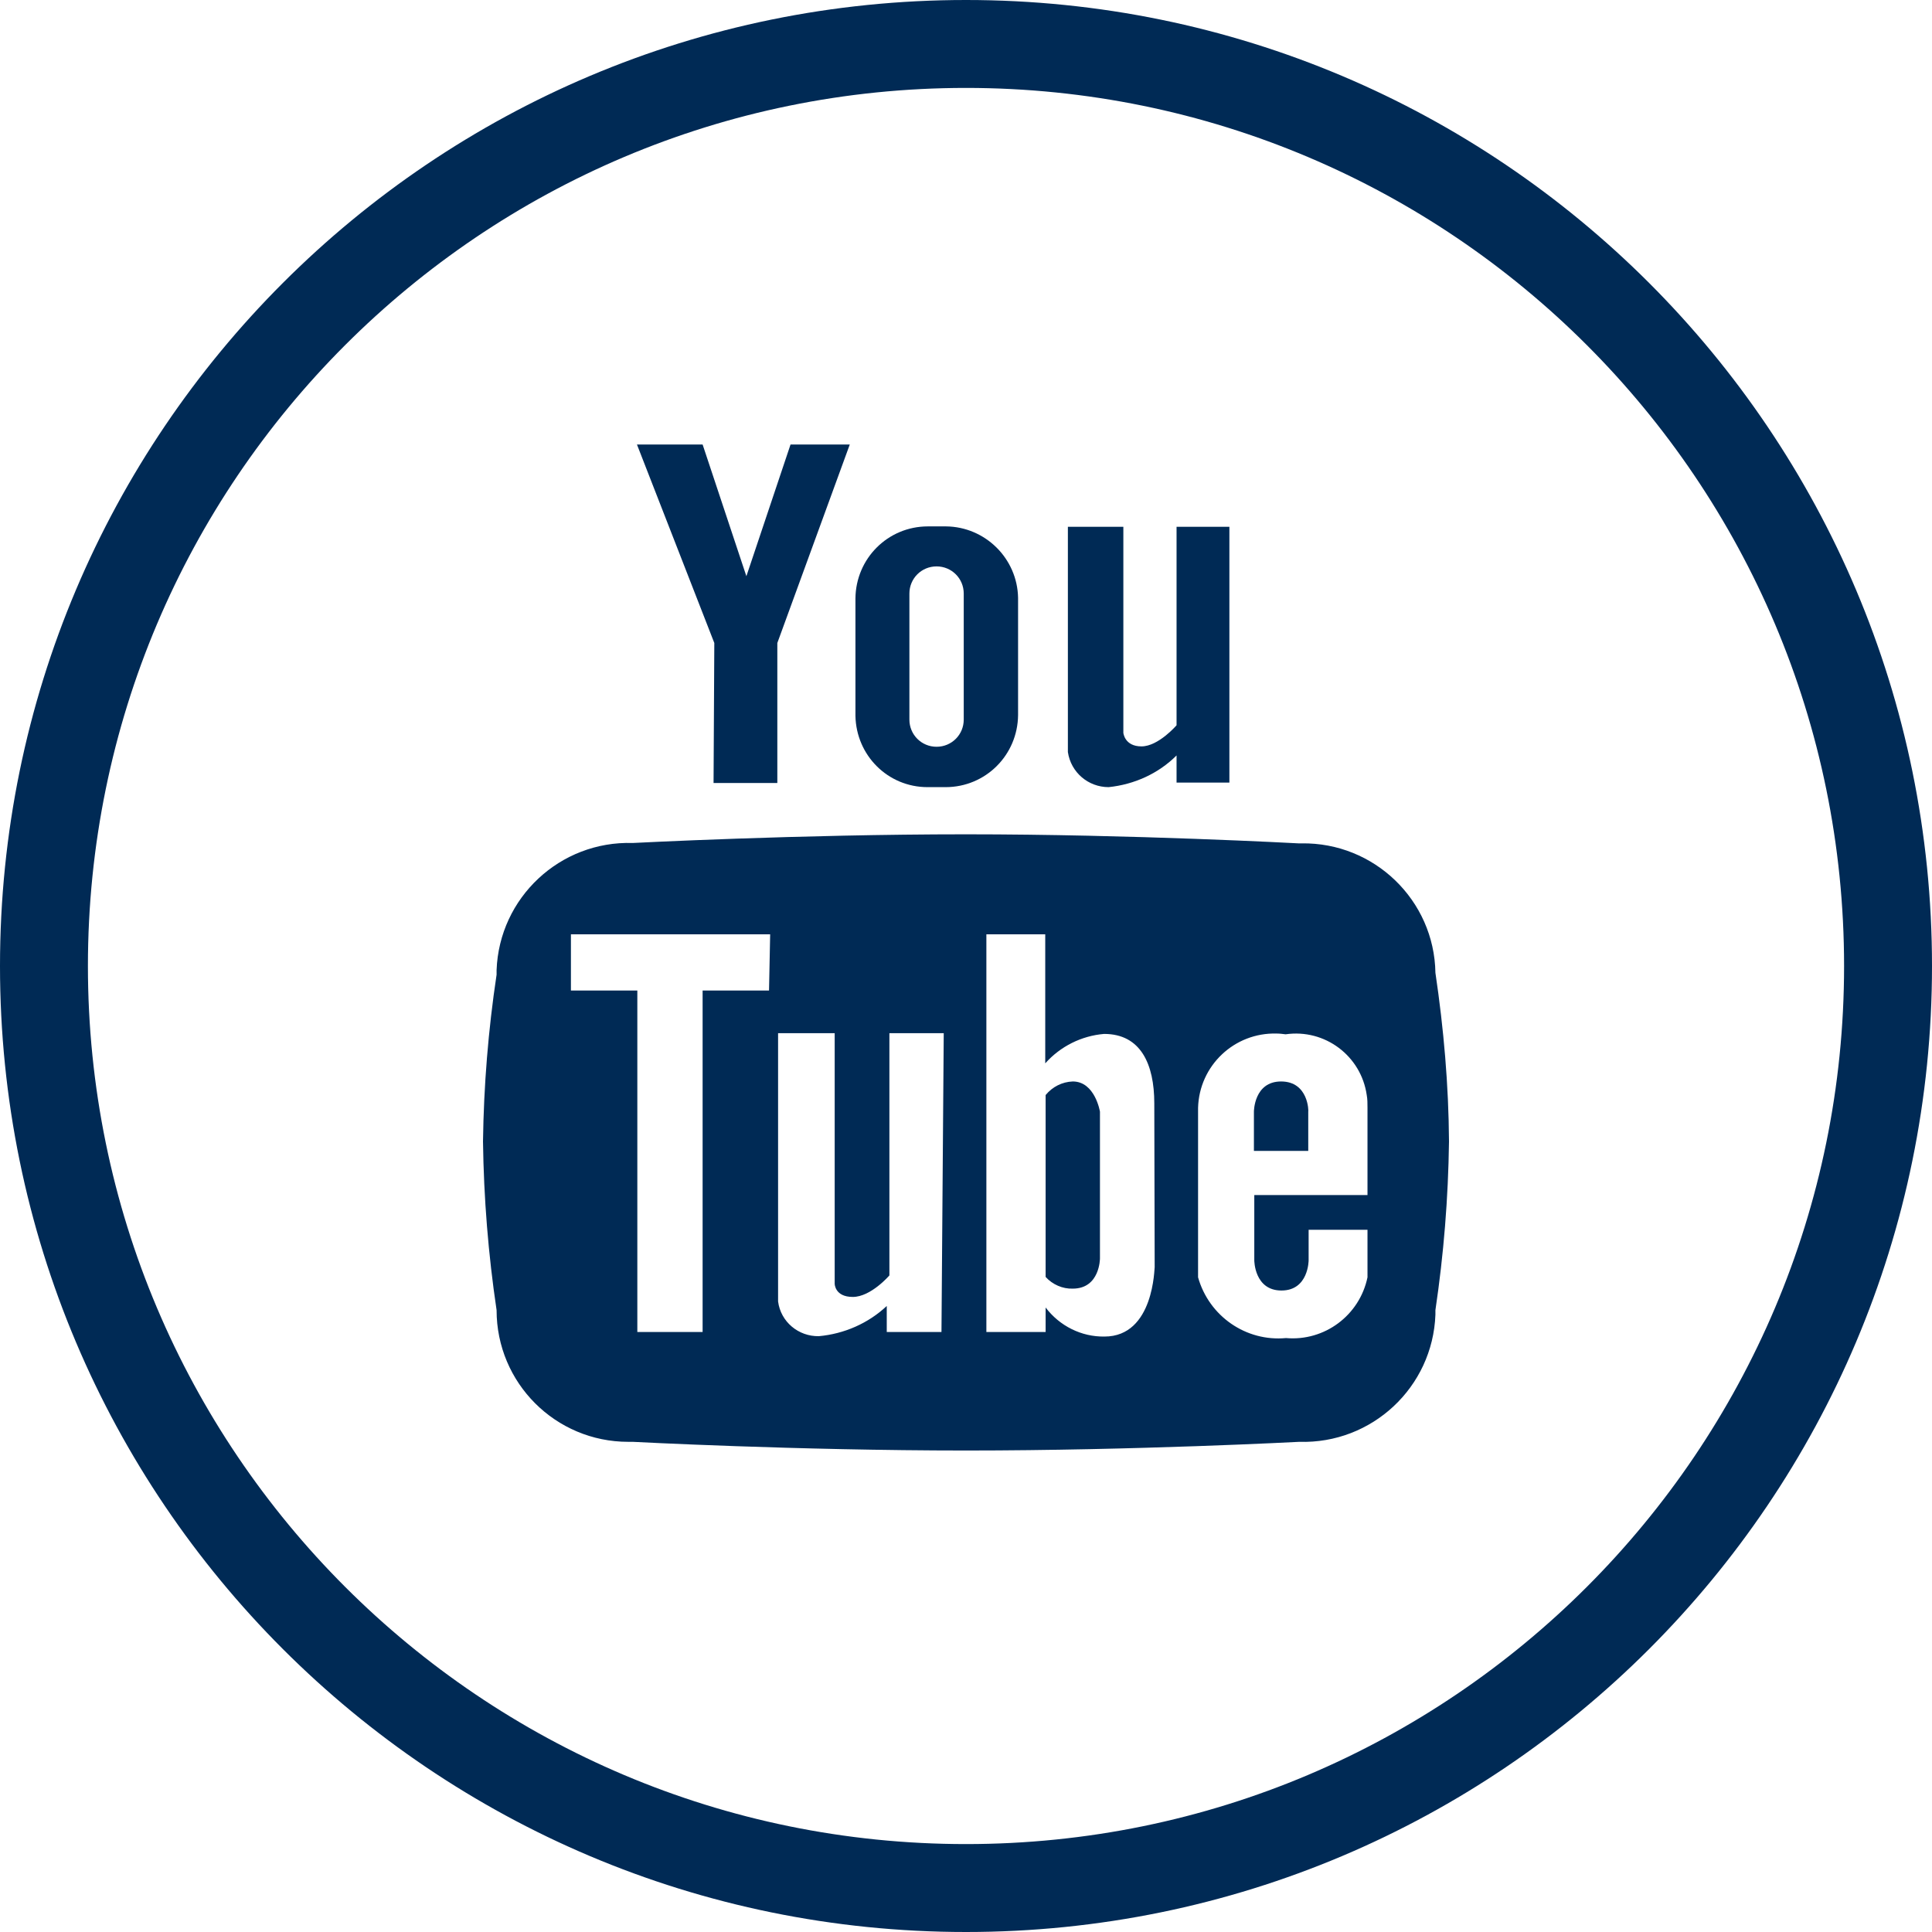
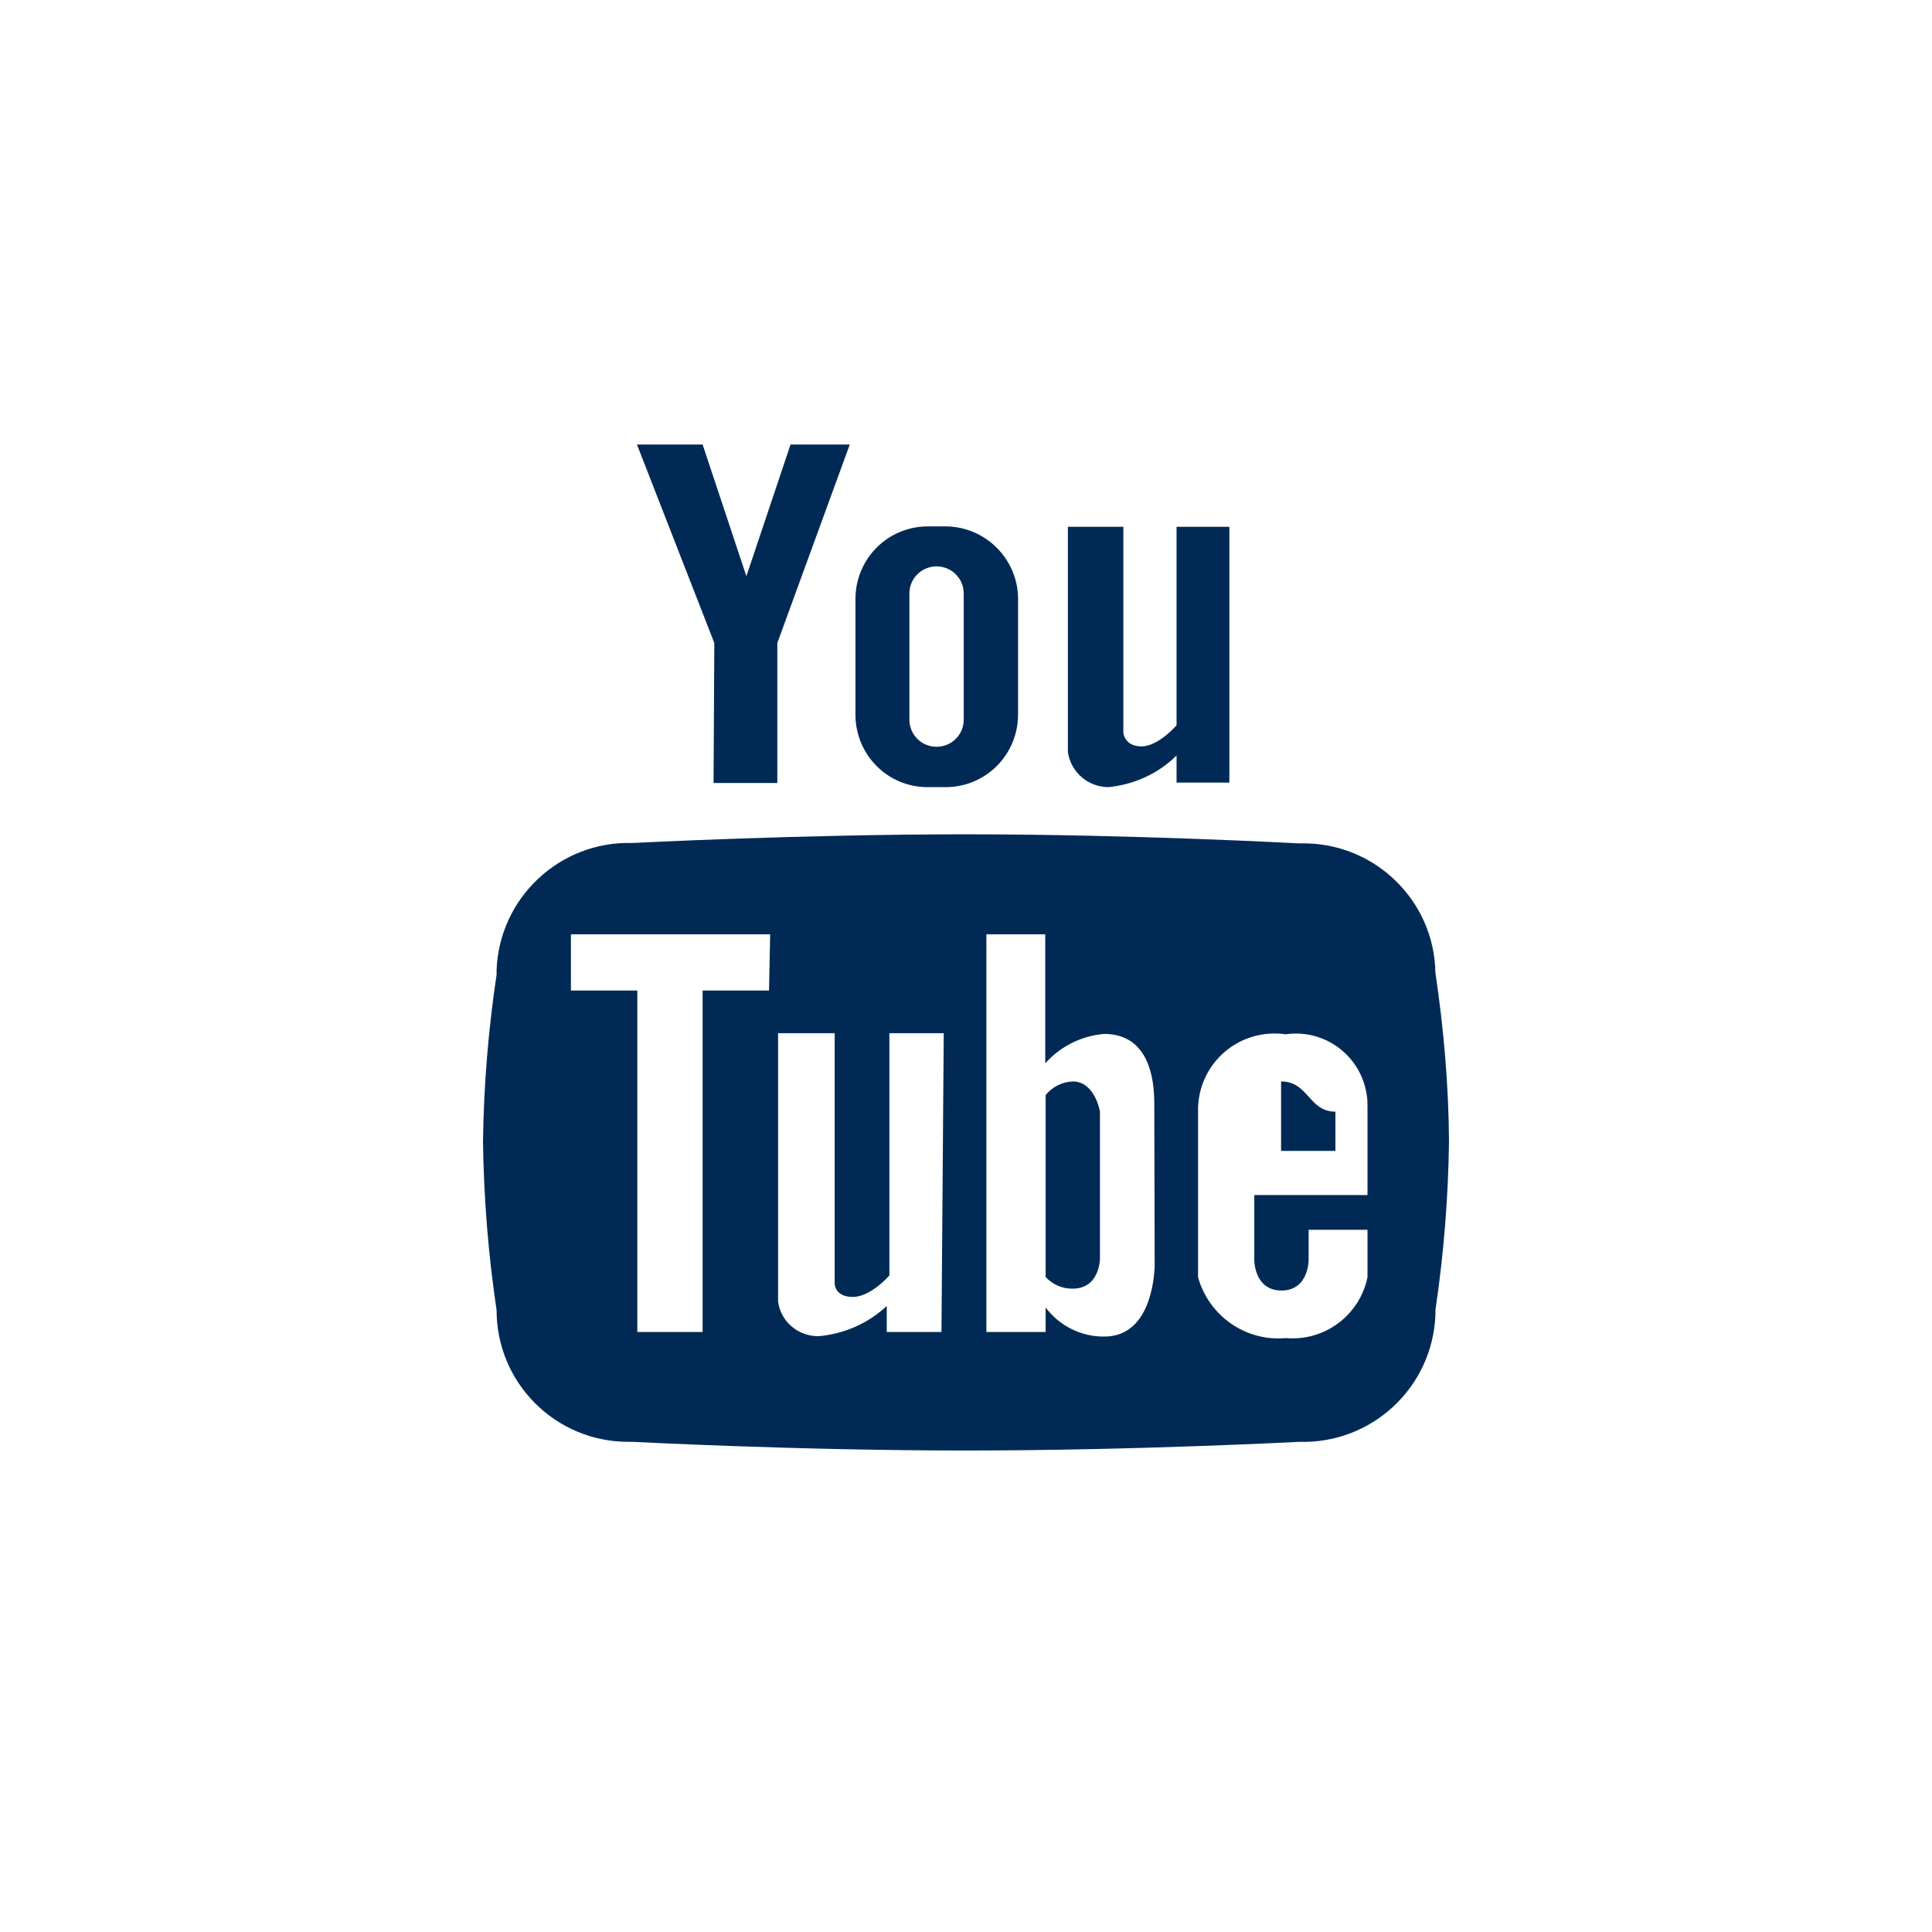
<svg xmlns="http://www.w3.org/2000/svg" version="1.1" id="Capa_1" x="0px" y="0px" viewBox="0 0 512 512" style="enable-background:new 0 0 512 512;" xml:space="preserve">
  <style type="text/css">
	.st0{fill:#002A55;}
</style>
  <g>
    <g>
      <g>
        <path class="st0" d="M245.8,208.6h4.8c10.6,0,19.1-8.5,19.2-19.1v-31.1c-0.2-10.4-8.7-18.8-19.1-18.9h-4.8     c-10.6,0-19.1,8.5-19.2,19.1v31.1C226.9,200.2,235.3,208.6,245.8,208.6z M241,157.3c0-4,3.2-7.2,7.2-7.2c4,0,7.2,3.2,7.2,7.2     v33.4c0,4-3.2,7.2-7.2,7.2c-4,0-7.2-3.2-7.2-7.2V157.3z" />
        <polygon class="st0" points="189.1,207.5 206,207.5 206,170.4 225.2,117.8 209.5,117.8 197.8,152.7 186.2,117.8 168.8,117.8      189.3,170.4    " />
        <path class="st0" d="M293.8,208.6c6.8-0.7,13.2-3.6,18-8.4v7.2h14v-67.8h-14v52.6c0,0-4.8,5.6-9.3,5.6s-4.8-3.6-4.8-3.6v-54.6     H283v59.7C283.8,204.7,288.4,208.6,293.8,208.6z" />
        <path class="st0" d="M284.3,286.6c-2.8,0.1-5.4,1.4-7.2,3.6v48.2c1.8,2,4.5,3.2,7.2,3.1c7.2,0,7.2-8,7.2-8v-38.9     C291.5,294.6,290.2,286.6,284.3,286.6z" />
-         <path class="st0" d="M256,0C114.6,0,0,114.6,0,256s114.6,256,256,256s256-114.6,256-256S397.4,0,256,0z M256,488.7     C127.5,488.7,23.3,384.5,23.3,256S127.5,23.3,256,23.3S488.7,127.5,488.7,256S384.5,488.7,256,488.7z" />
-         <path class="st0" d="M339.5,286.6c-7.2,0-7.2,8-7.2,8V305h14.4v-10.4C346.8,294.6,346.8,286.6,339.5,286.6z" />
+         <path class="st0" d="M339.5,286.6V305h14.4v-10.4C346.8,294.6,346.8,286.6,339.5,286.6z" />
        <path class="st0" d="M344.9,223.5c-0.2,0-0.4,0-0.6,0h-0.2c0,0-43.9-2.4-88.1-2.4s-88.3,2.3-88.3,2.3     c-19.3-0.6-35.4,14.5-36.1,33.7c0,0.4,0,0.8,0,1.2c-2.2,14.6-3.4,29.4-3.6,44.2c0.2,15,1.4,29.9,3.6,44.7     c0,19.3,15.6,34.9,34.9,34.9c0.4,0,0.8,0,1.2,0c0,0,43.4,2.3,88.3,2.3s88.3-2.3,88.3-2.3c19.3,0.6,35.4-14.5,36.1-33.7     c0-0.4,0-0.8,0-1.2c2.2-14.8,3.4-29.7,3.6-44.7c-0.1-15-1.4-29.9-3.6-44.7C380.1,238.6,364.2,223.2,344.9,223.5z M203.8,262.5     h-17.6V353h-17.3v-90.5h-17.6v-14.9h52.8L203.8,262.5z M249.5,353h-14.5v-6.9c-4.9,4.6-11.3,7.4-18,8c-5.4,0.1-10.1-3.8-10.8-9.2     v-71.1h15v66.4c0,0,0,3.5,4.8,3.5s9.7-5.7,9.7-5.7v-64.2h14.4L249.5,353z M292.7,354.2c-6.1,0.1-11.9-2.8-15.6-7.7v6.5h-15.7     V247.6h15.6v34.2c4-4.5,9.6-7.3,15.6-7.8c9.7,0,13.3,8,13.3,18.4l0.1,43.4C305.9,335.8,305.9,354.2,292.7,354.2z M362.4,316.7     h-30V334c0,0,0,8,7.2,8s7.2-8,7.2-8v-8.1h15.6v12.6c-2.1,10.1-11.4,17-21.6,16.1c-10.6,1-20.4-5.8-23.3-16.1v-44.9     c0.3-11.2,9.6-20,20.8-19.7c0.8,0,1.6,0.1,2.4,0.2c10.4-1.5,20,5.7,21.5,16.1c0.2,1.1,0.2,2.2,0.2,3.3L362.4,316.7L362.4,316.7z" />
      </g>
    </g>
  </g>
</svg>